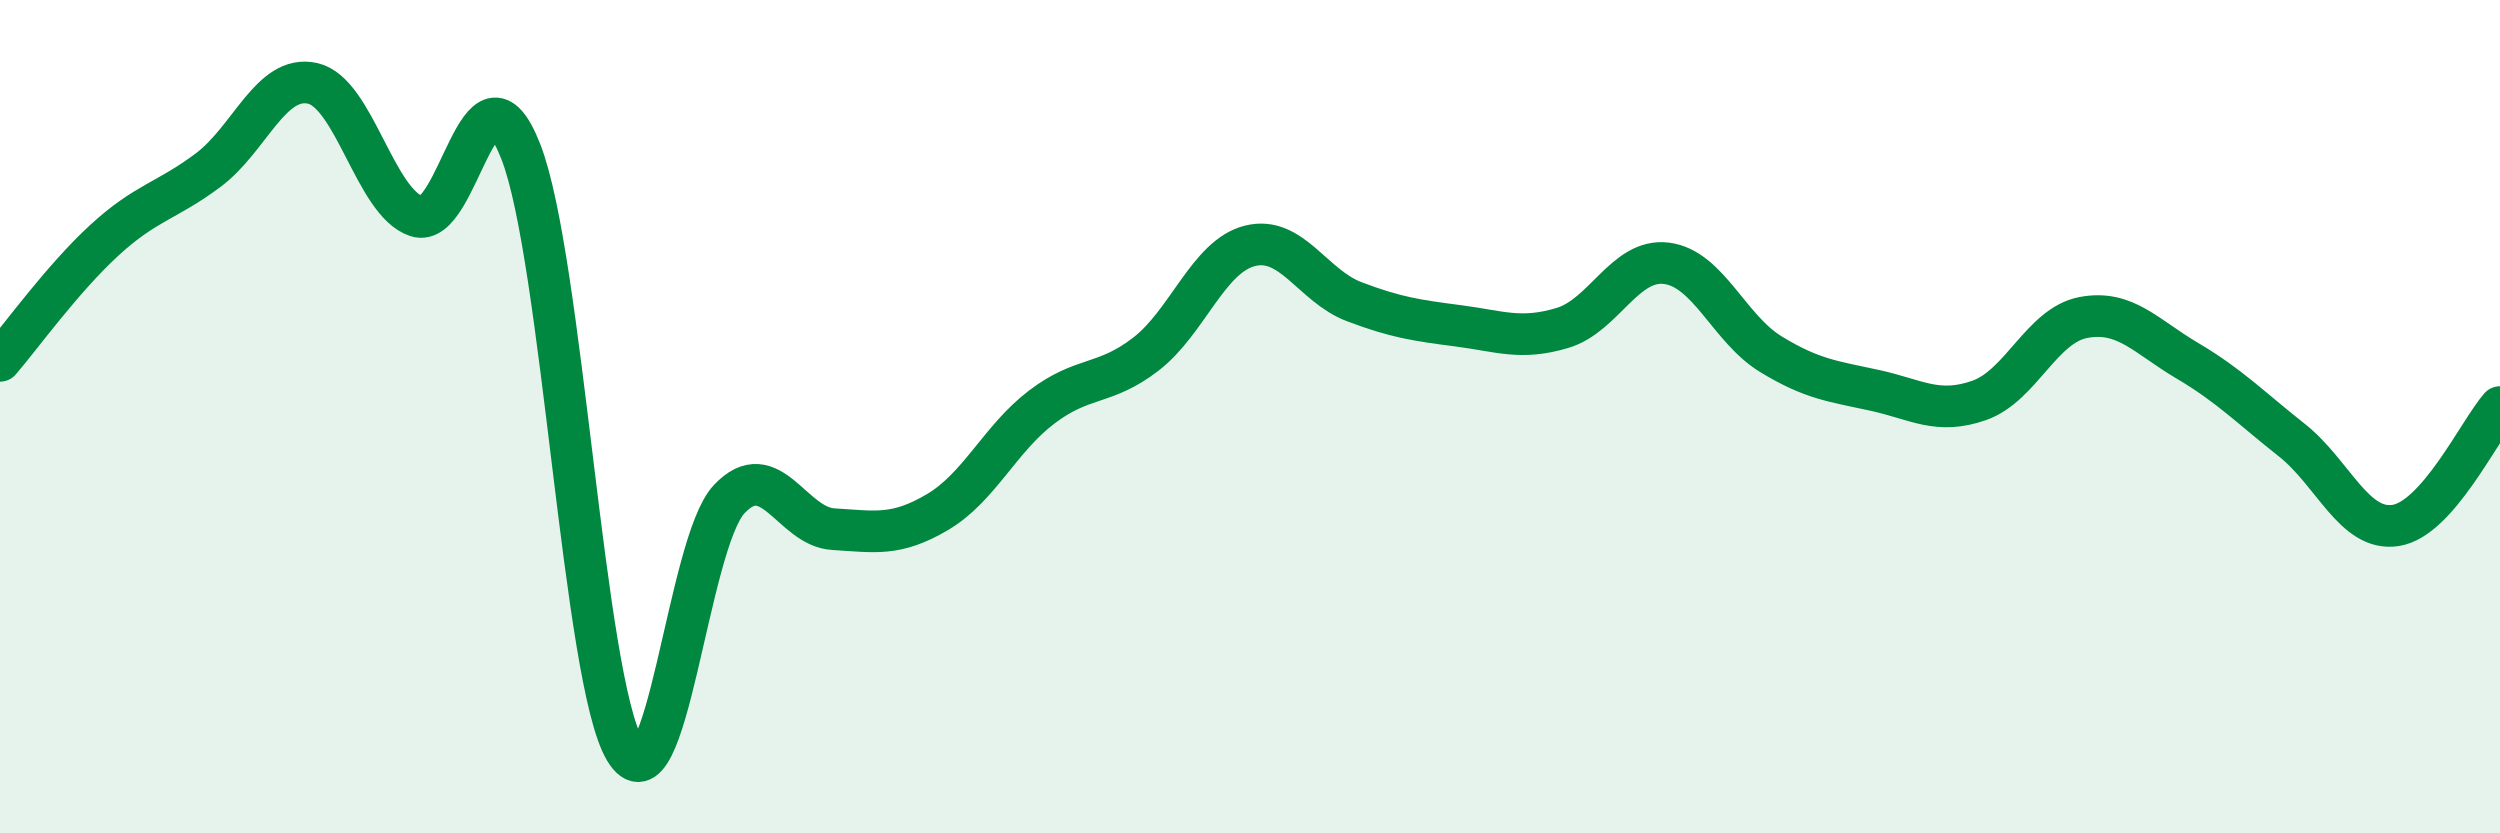
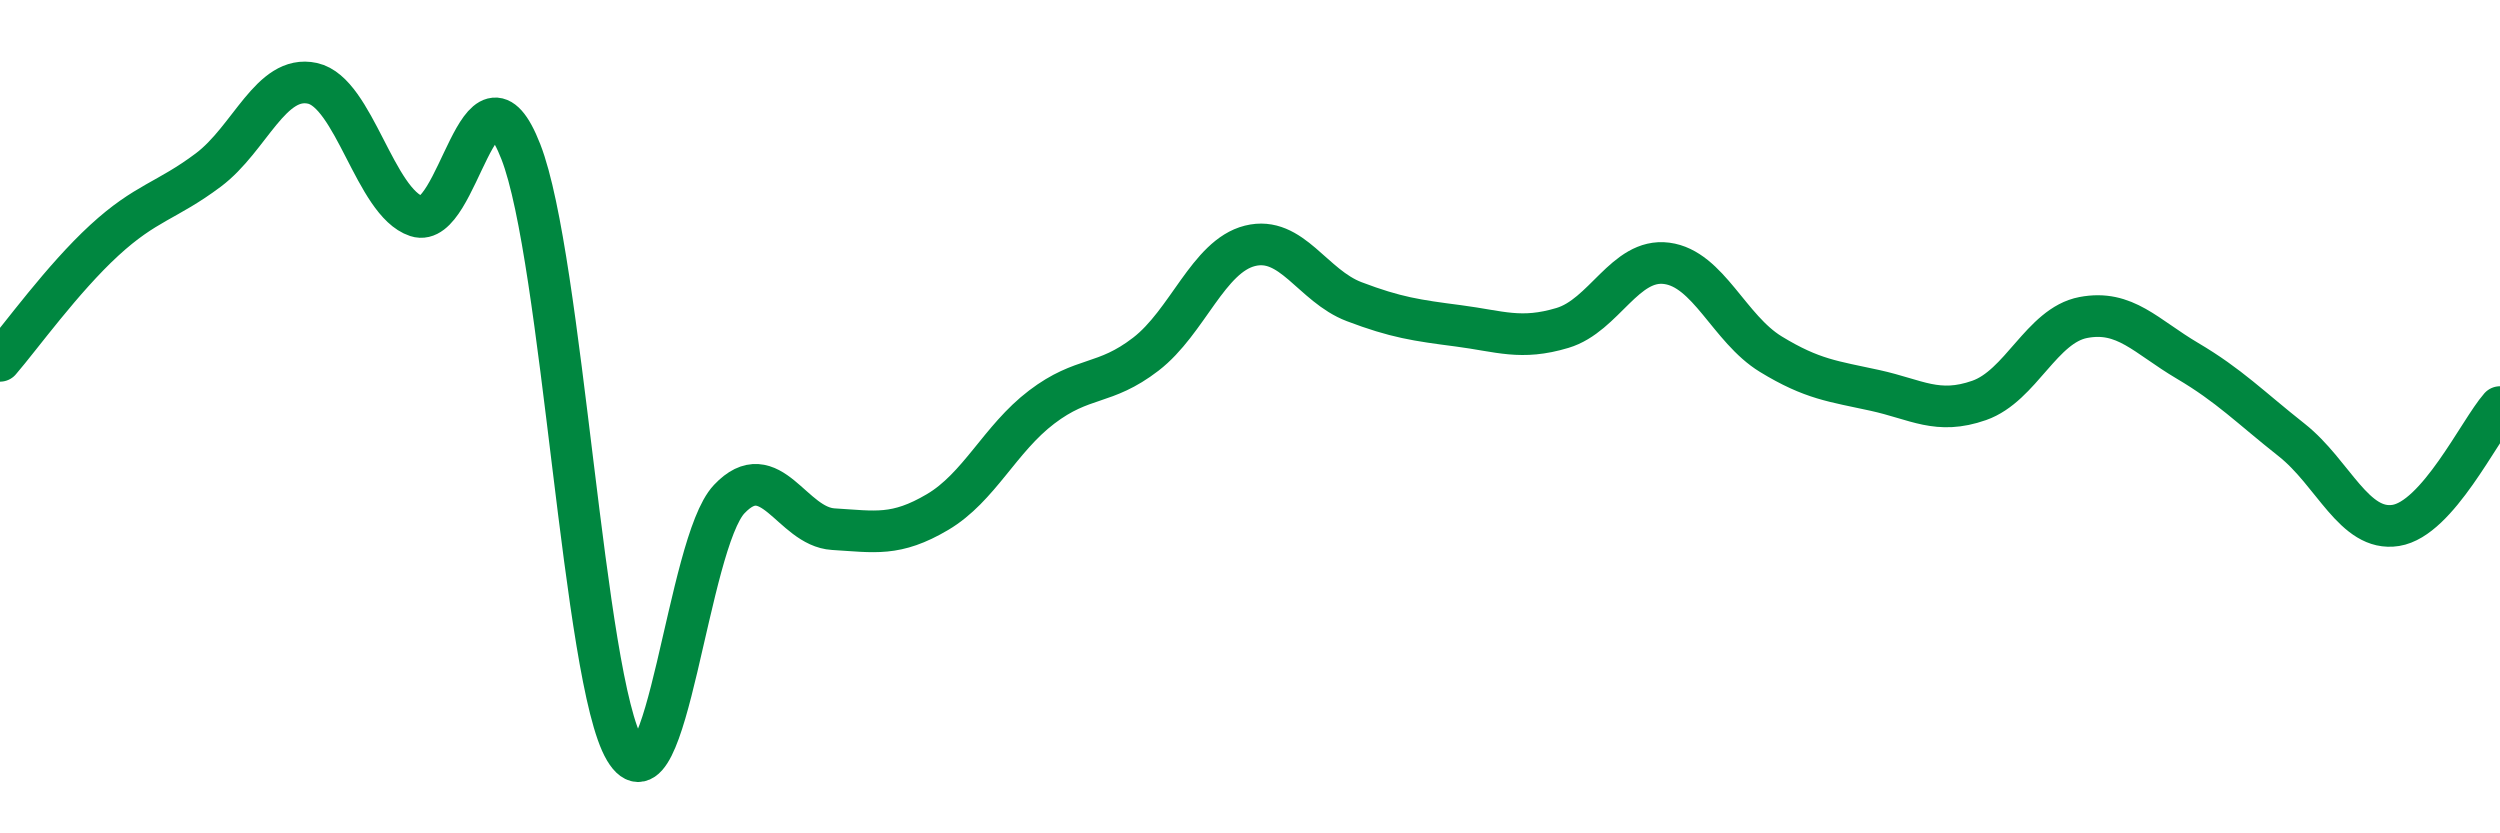
<svg xmlns="http://www.w3.org/2000/svg" width="60" height="20" viewBox="0 0 60 20">
-   <path d="M 0,8.66 C 0.5,8.08 1.5,6.69 2.5,5.77 C 3.5,4.85 4,4.83 5,4.08 C 6,3.33 6.5,1.78 7.5,2 C 8.5,2.22 9,4.86 10,5.19 C 11,5.52 11.5,1.08 12.5,3.64 C 13.5,6.2 14,16.33 15,18 C 16,19.67 16.5,13.04 17.5,11.98 C 18.5,10.92 19,12.64 20,12.7 C 21,12.76 21.5,12.88 22.5,12.29 C 23.5,11.7 24,10.53 25,9.77 C 26,9.01 26.5,9.27 27.5,8.5 C 28.5,7.73 29,6.15 30,5.9 C 31,5.65 31.5,6.86 32.5,7.24 C 33.5,7.62 34,7.69 35,7.82 C 36,7.95 36.5,8.17 37.5,7.87 C 38.5,7.57 39,6.19 40,6.32 C 41,6.45 41.5,7.89 42.5,8.5 C 43.5,9.11 44,9.15 45,9.37 C 46,9.59 46.5,9.96 47.5,9.61 C 48.5,9.26 49,7.81 50,7.62 C 51,7.43 51.5,8.07 52.5,8.66 C 53.5,9.25 54,9.77 55,10.56 C 56,11.35 56.5,12.77 57.5,12.61 C 58.5,12.45 59.5,10.34 60,9.77L60 20L0 20Z" fill="#008740" opacity="0.1" stroke-linecap="round" stroke-linejoin="round" />
  <path d="M 0,8.66 C 0.5,8.08 1.5,6.69 2.5,5.77 C 3.5,4.85 4,4.83 5,4.08 C 6,3.33 6.5,1.78 7.5,2 C 8.5,2.22 9,4.86 10,5.19 C 11,5.52 11.5,1.08 12.5,3.64 C 13.5,6.2 14,16.33 15,18 C 16,19.67 16.5,13.04 17.5,11.98 C 18.5,10.92 19,12.64 20,12.7 C 21,12.76 21.5,12.88 22.5,12.29 C 23.5,11.7 24,10.53 25,9.77 C 26,9.01 26.5,9.27 27.5,8.5 C 28.5,7.73 29,6.15 30,5.9 C 31,5.65 31.5,6.86 32.5,7.24 C 33.5,7.62 34,7.69 35,7.82 C 36,7.95 36.5,8.17 37.5,7.87 C 38.5,7.57 39,6.19 40,6.32 C 41,6.45 41.5,7.89 42.5,8.5 C 43.5,9.11 44,9.15 45,9.37 C 46,9.59 46.5,9.96 47.5,9.61 C 48.5,9.26 49,7.81 50,7.62 C 51,7.43 51.5,8.07 52.5,8.66 C 53.5,9.25 54,9.77 55,10.56 C 56,11.35 56.5,12.77 57.5,12.61 C 58.5,12.45 59.5,10.34 60,9.77" stroke="#008740" stroke-width="1" fill="none" stroke-linecap="round" stroke-linejoin="round" />
</svg>